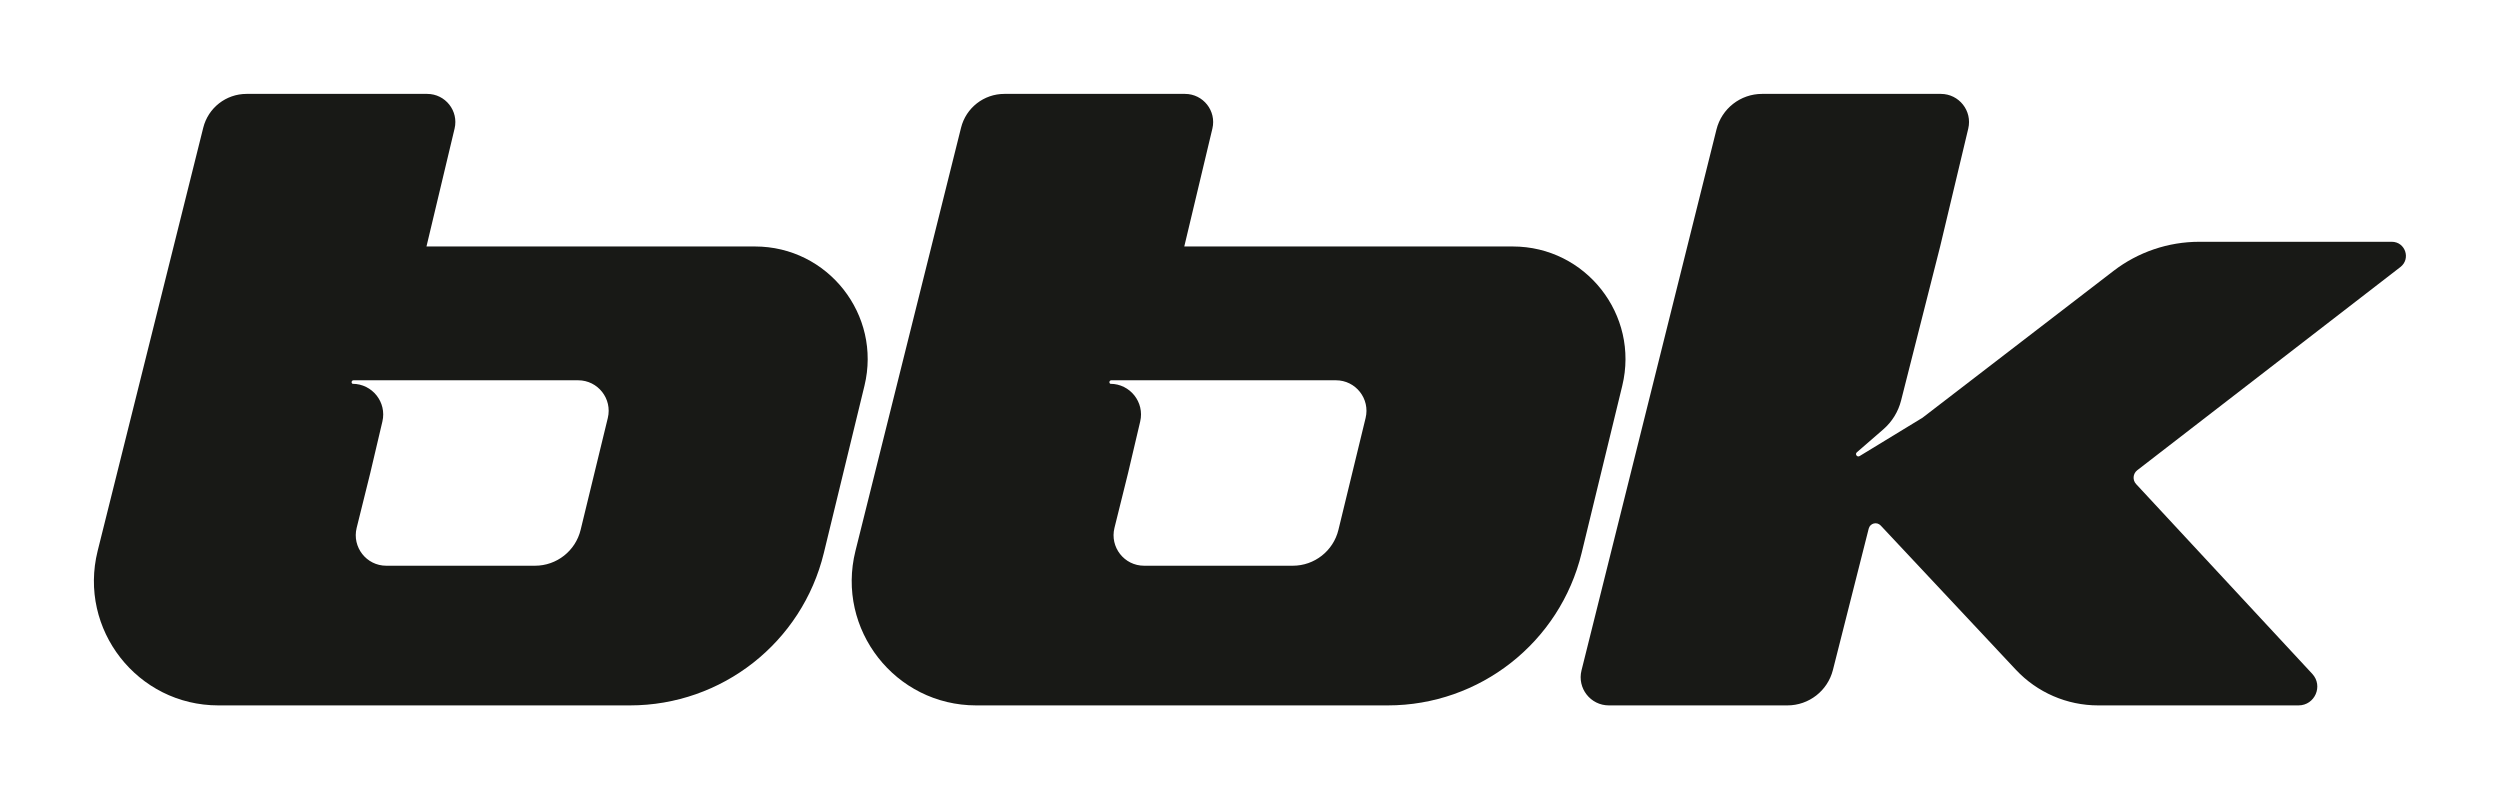
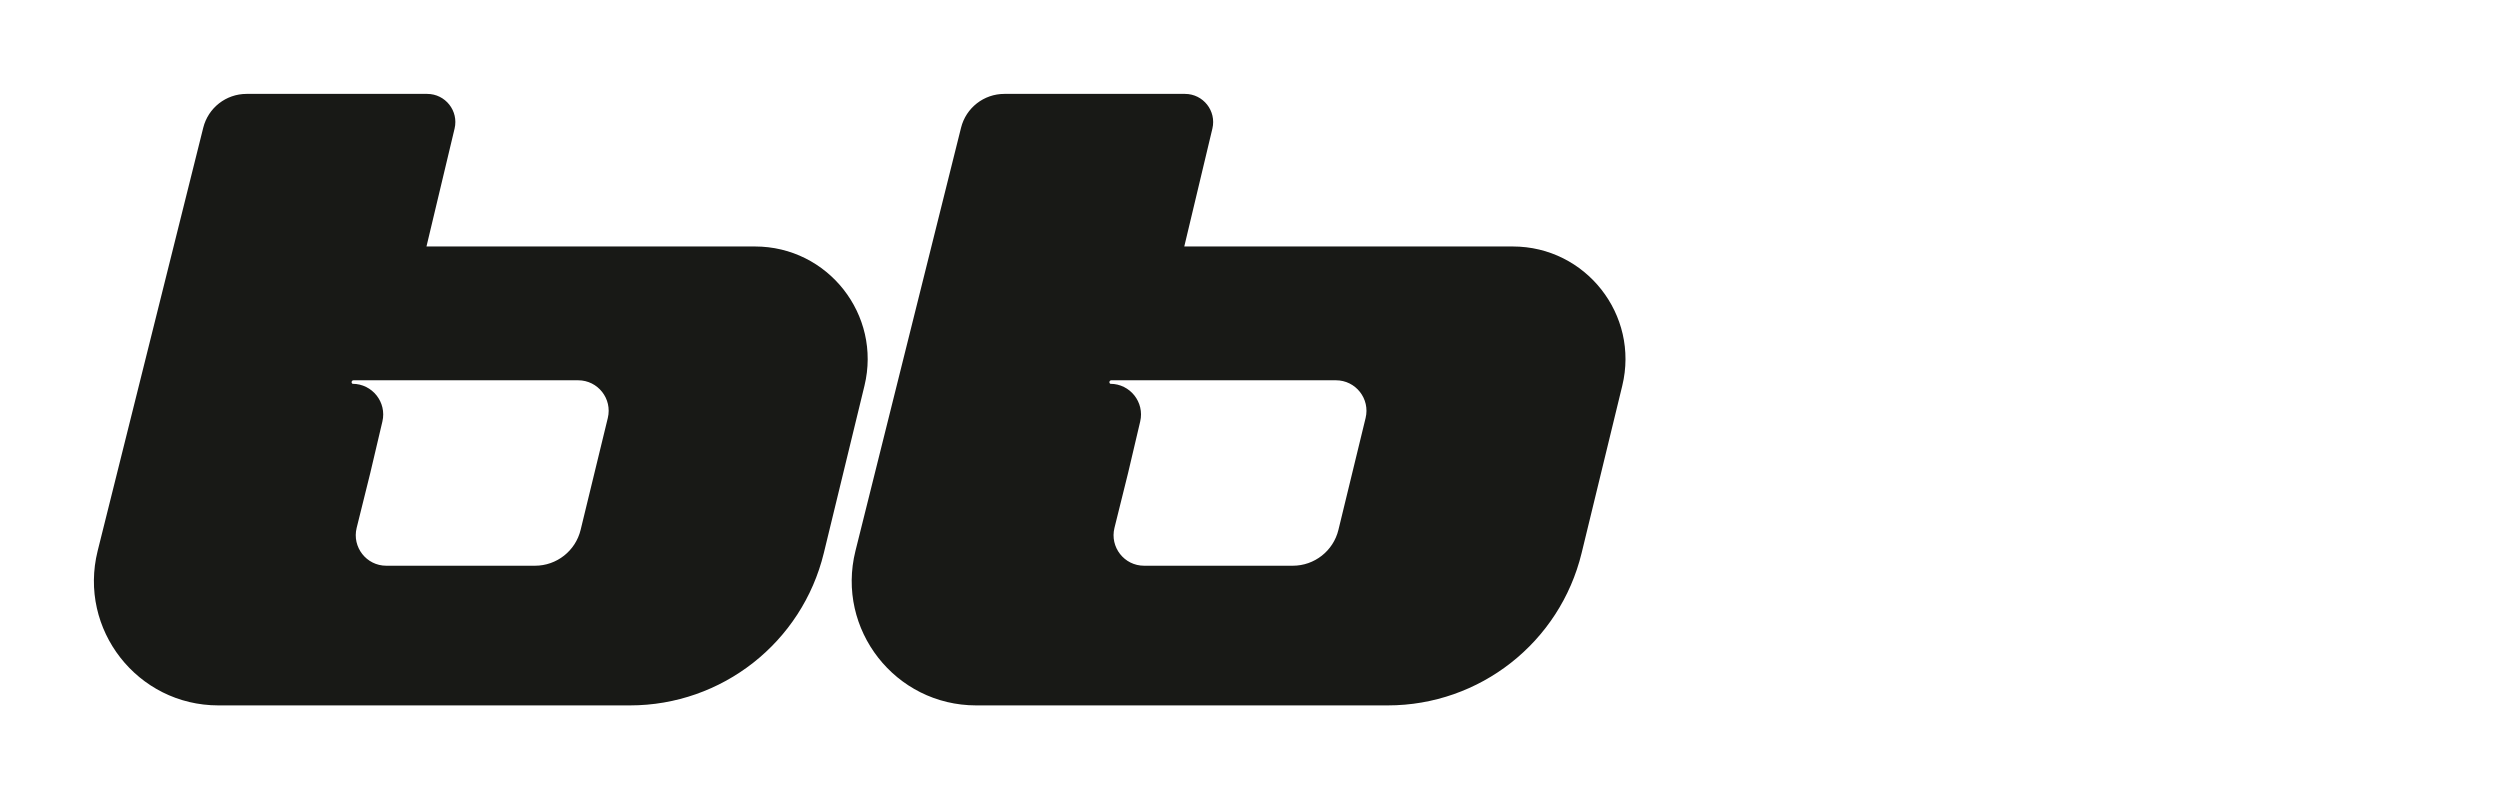
<svg xmlns="http://www.w3.org/2000/svg" width="1065" height="340" viewBox="0 0 1065 340" fill="none">
  <path fill-rule="evenodd" clip-rule="evenodd" d="M181.979 40C189.731 40 195.45 47.242 193.651 54.783L181.677 105H321.618C352.714 105 375.603 134.116 368.261 164.333L350.953 235.568C341.695 273.674 307.57 300.5 268.356 300.5H93.026C58.556 300.5 33.258 268.114 41.603 234.669L86.584 54.4C88.695 45.938 96.297 40 105.019 40H181.979ZM150.593 162C149.774 162 149.475 163.079 150.177 163.5C158.604 163.5 164.828 171.358 162.898 179.562L157.737 201.5L151.939 224.87C149.906 233.069 156.109 241 164.557 241H227.911C237.138 241 245.167 234.688 247.346 225.722L258.924 178.069C260.912 169.886 254.713 162 246.291 162H150.593Z" fill="#181916" />
  <path fill-rule="evenodd" clip-rule="evenodd" d="M504.802 40C512.555 40 518.273 47.242 516.475 54.783L504.5 105H644.441C675.537 105 698.426 134.116 691.084 164.333L673.776 235.568C664.518 273.674 630.393 300.5 591.18 300.5H415.85C381.379 300.5 356.081 268.114 364.426 234.669L409.407 54.4C411.519 45.938 419.12 40 427.842 40H504.802ZM473.416 162C472.597 162 472.298 163.079 473 163.5C481.427 163.5 487.652 171.358 485.722 179.562L480.561 201.5L474.763 224.87C472.729 233.069 478.932 241 487.38 241H550.734C559.961 241 567.991 234.687 570.169 225.722L581.747 178.069C583.735 169.886 577.536 162 569.114 162H473.416Z" fill="#181916" />
-   <path d="M826.803 40C834.555 40.001 840.274 47.242 838.476 54.783L826.501 105L809.852 170.649C808.647 175.4 806.016 179.668 802.315 182.879L791.02 192.677C790.094 193.48 791.148 194.923 792.195 194.285L819.001 177.946L900.33 115.43C910.816 107.37 923.671 103 936.897 103H1018.91C1024.64 103.001 1027.11 110.251 1022.58 113.749L910.467 200.323C908.606 201.761 908.381 204.486 909.981 206.21L985.023 287.058C989.774 292.177 986.144 300.499 979.16 300.5H893.799C880.53 300.5 867.852 295.007 858.777 285.325L801.169 223.863C799.547 222.133 796.654 222.88 796.072 225.179L780.821 285.409C778.574 294.284 770.588 300.5 761.434 300.5H685.362C677.558 300.5 671.83 293.167 673.72 285.595L731.219 55.158C733.441 46.251 741.443 40 750.623 40H826.803Z" fill="#181916" />
</svg>